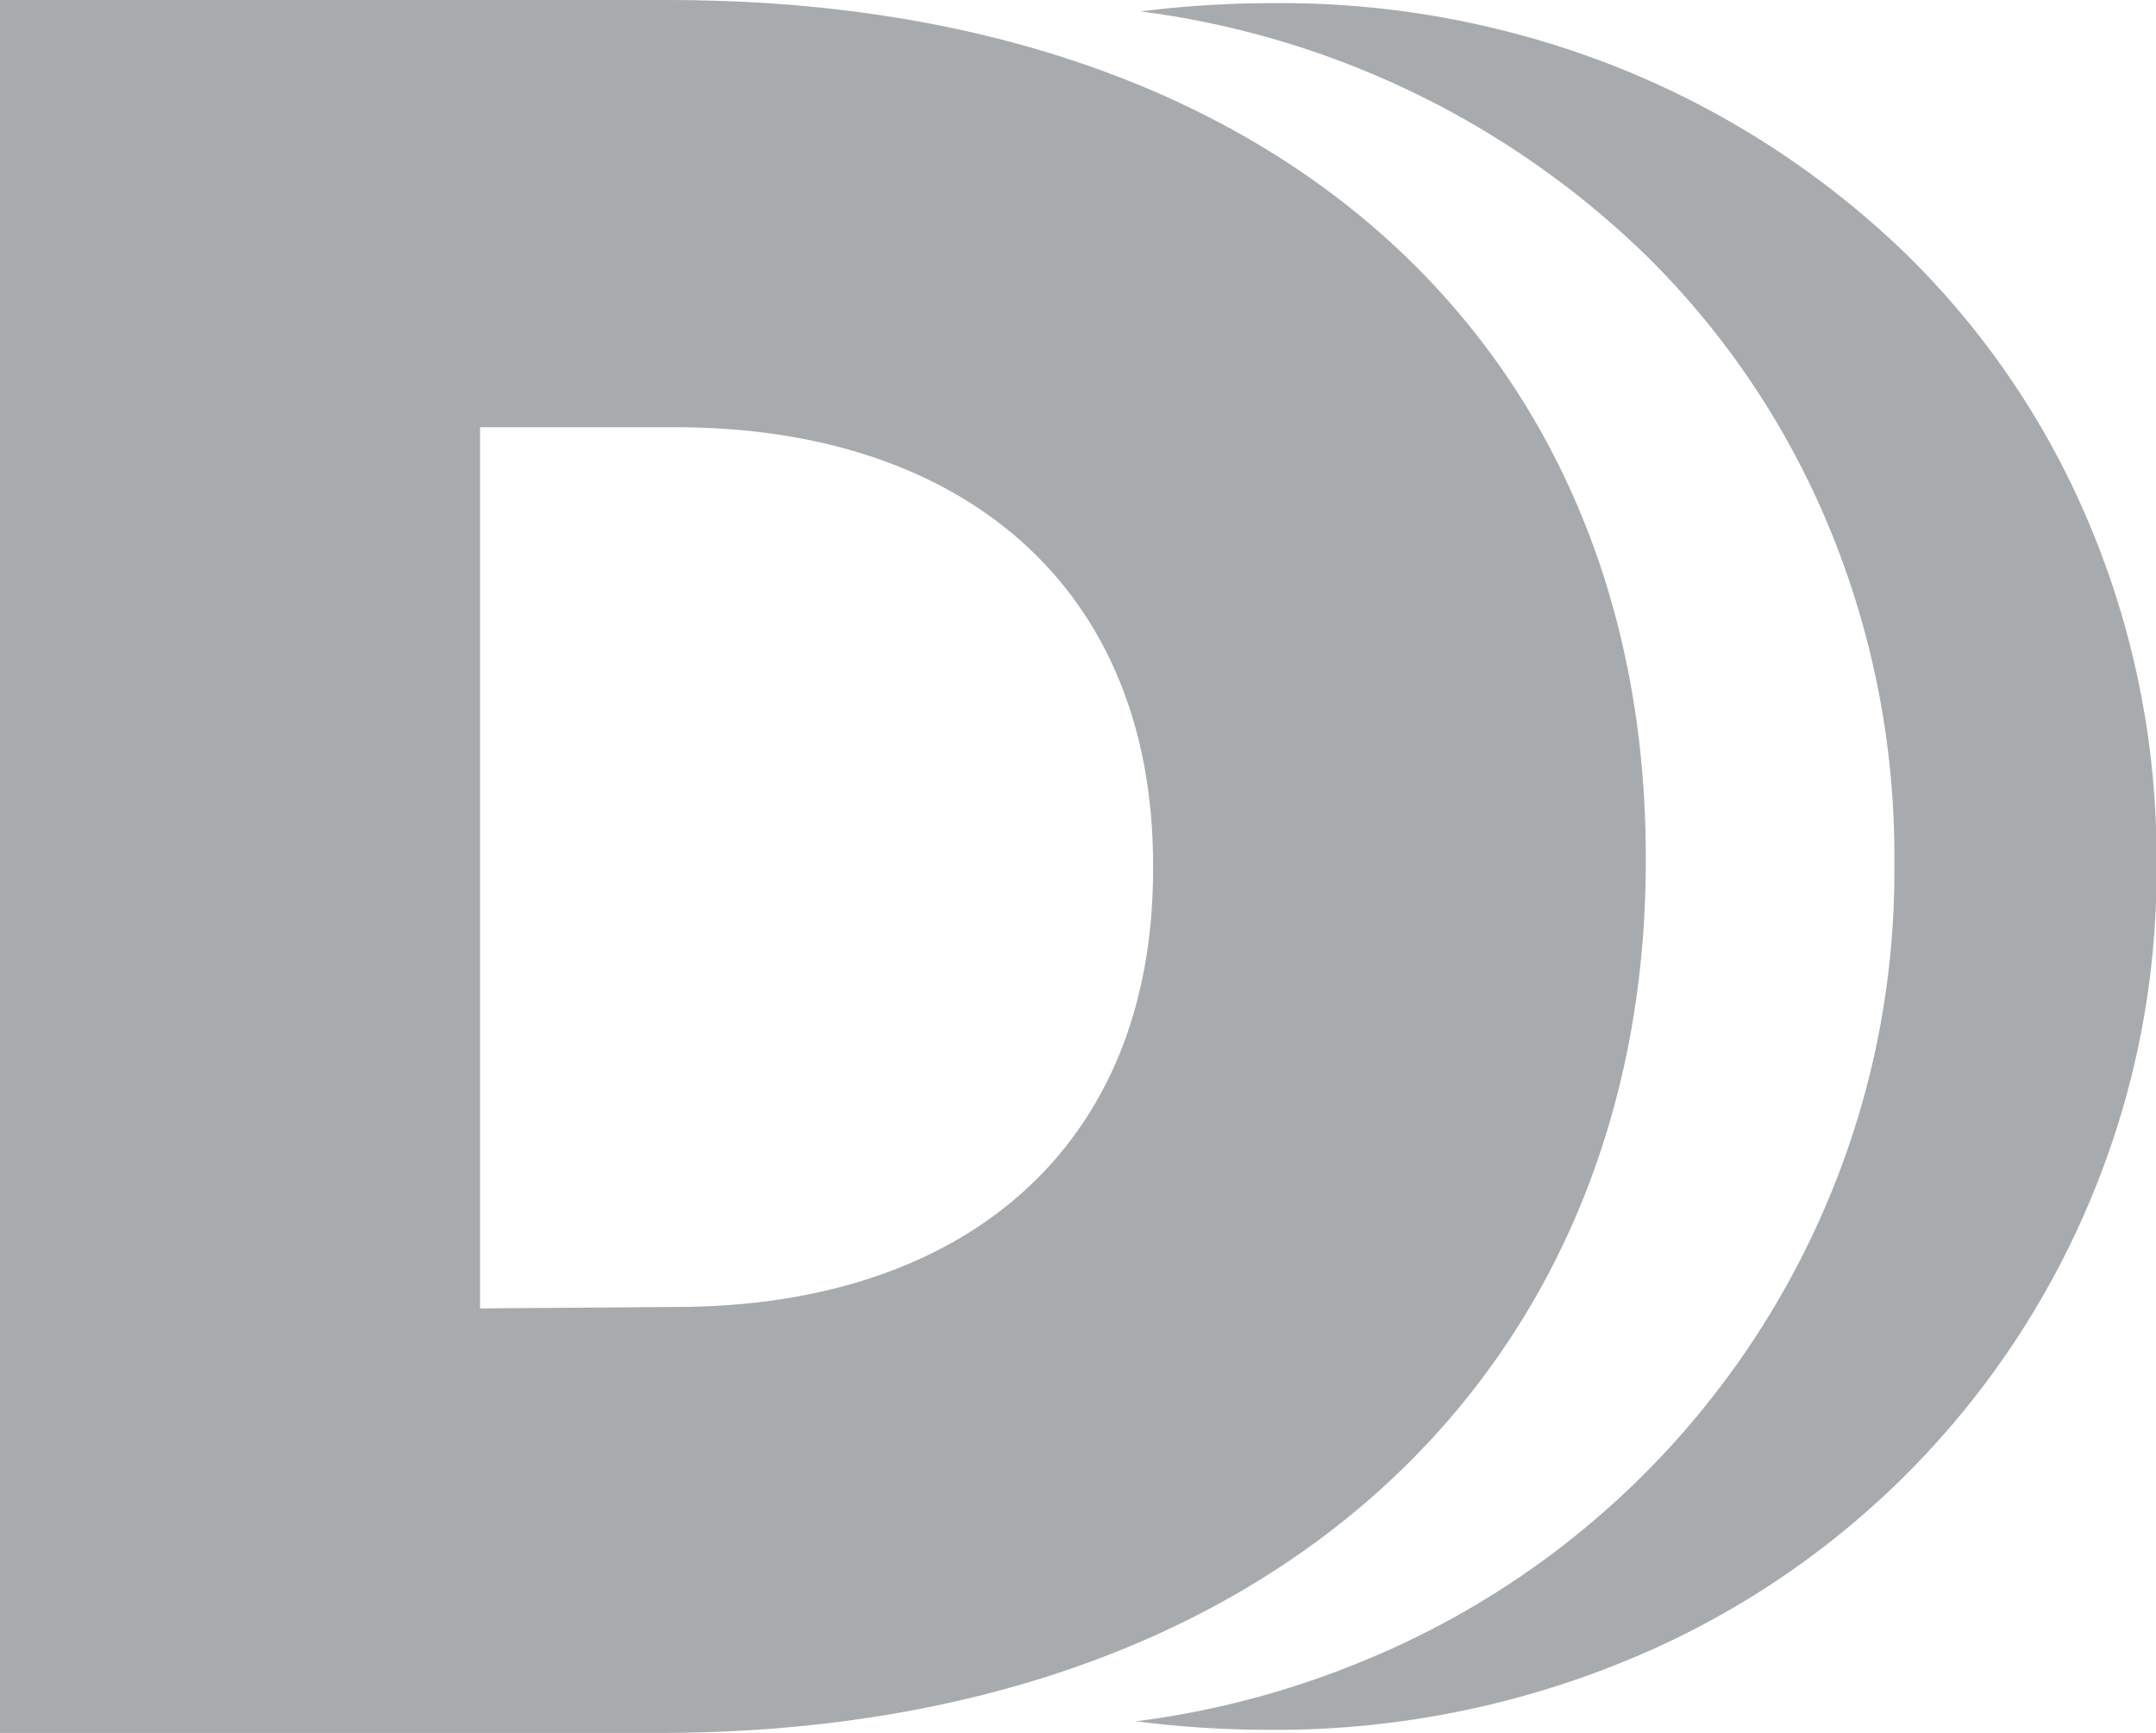
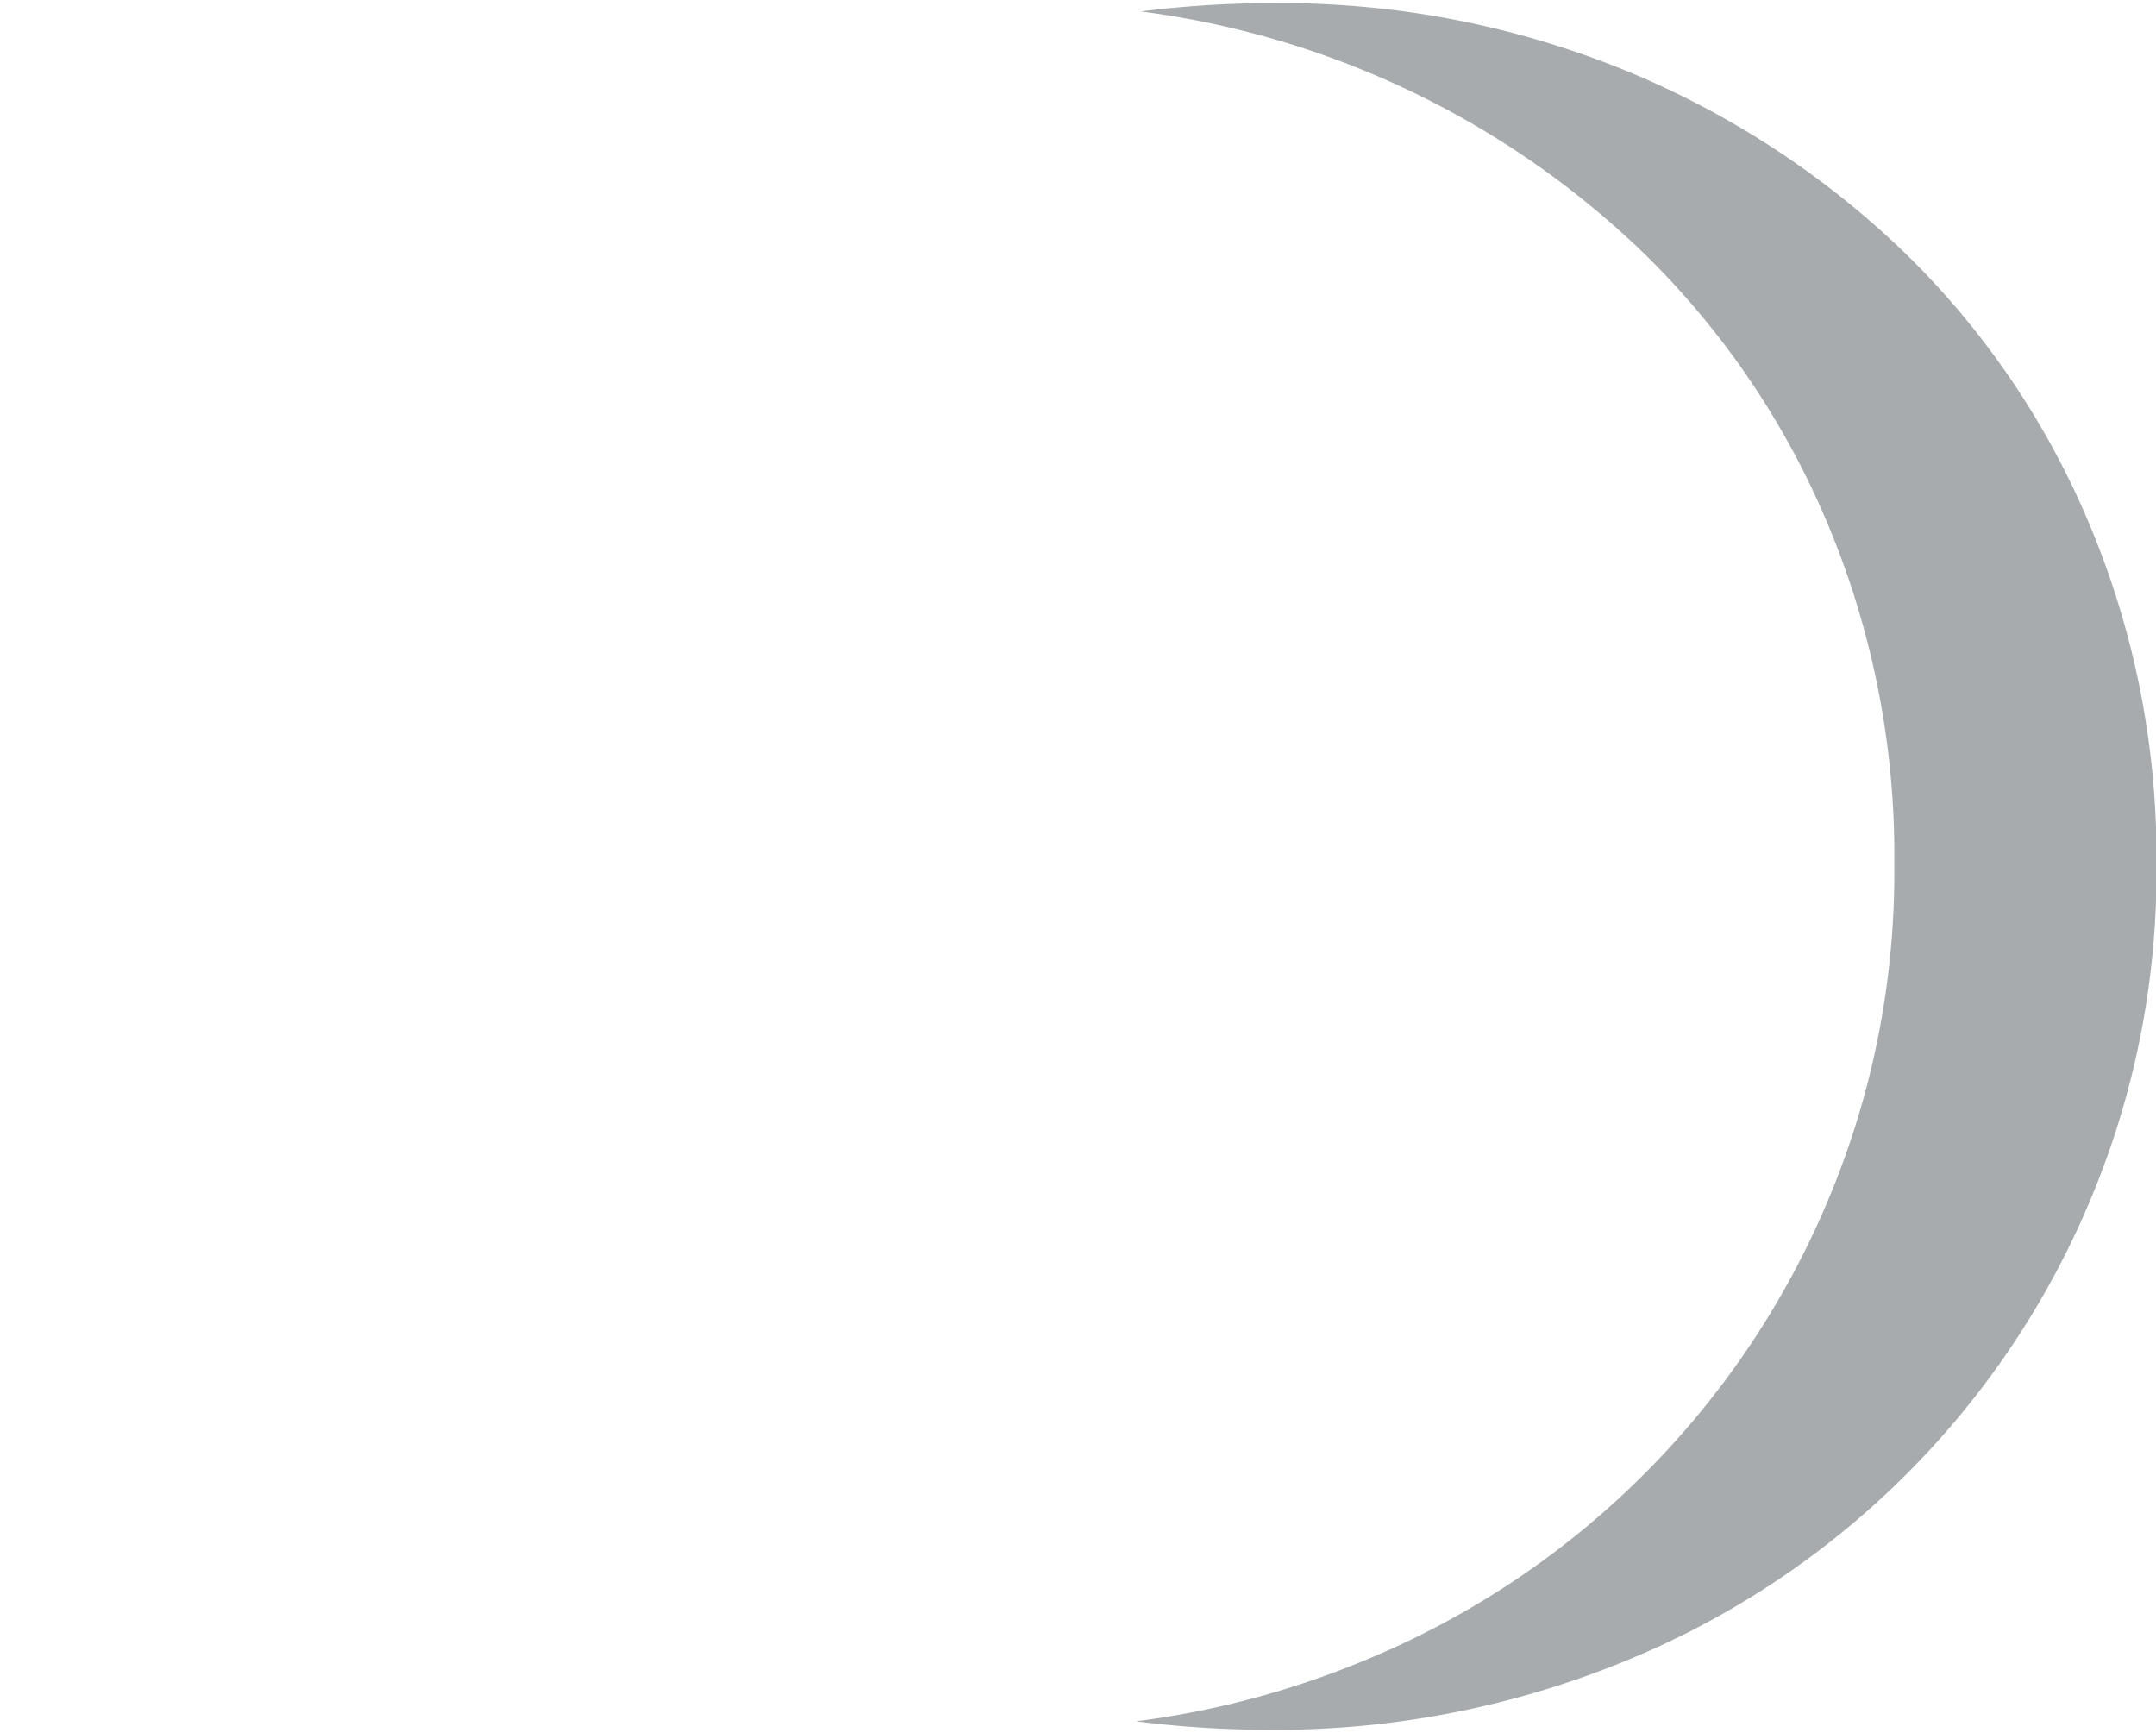
<svg xmlns="http://www.w3.org/2000/svg" viewBox="0 0 88.74 71.31">
-   <path d="M35.65,588.27h27.5c25.46,0,40.24,14.67,40.24,35.25v.2c0,20.58-15,35.86-40.65,35.86H35.65Zm27.81,53.78c11.81,0,19.65-6.51,19.65-18v-.2c0-11.42-7.84-18-19.65-18H55.41v36.26Z" transform="translate(-35.65 -588.27)" fill="#a8abad" />
  <path d="M121.69,609.94a33.84,33.84,0,0,0-7.56-11.19,36.51,36.51,0,0,0-11.53-7.56A37.53,37.53,0,0,0,88,588.4a43.24,43.24,0,0,0-5.4.34,36.53,36.53,0,0,1,20.76,10,33.84,33.84,0,0,1,7.56,11.19,35.25,35.25,0,0,1,2.7,13.79v.2a34.79,34.79,0,0,1-2.75,13.79,35.21,35.21,0,0,1-19.19,18.94,36.48,36.48,0,0,1-9.27,2.45,42.94,42.94,0,0,0,5.39.35,37.89,37.89,0,0,0,14.67-2.8,35.13,35.13,0,0,0,19.19-18.94,34.79,34.79,0,0,0,2.75-13.79v-.2A35.25,35.25,0,0,0,121.69,609.94Z" transform="translate(-35.65 -588.27)" fill="#a8abad" />
</svg>